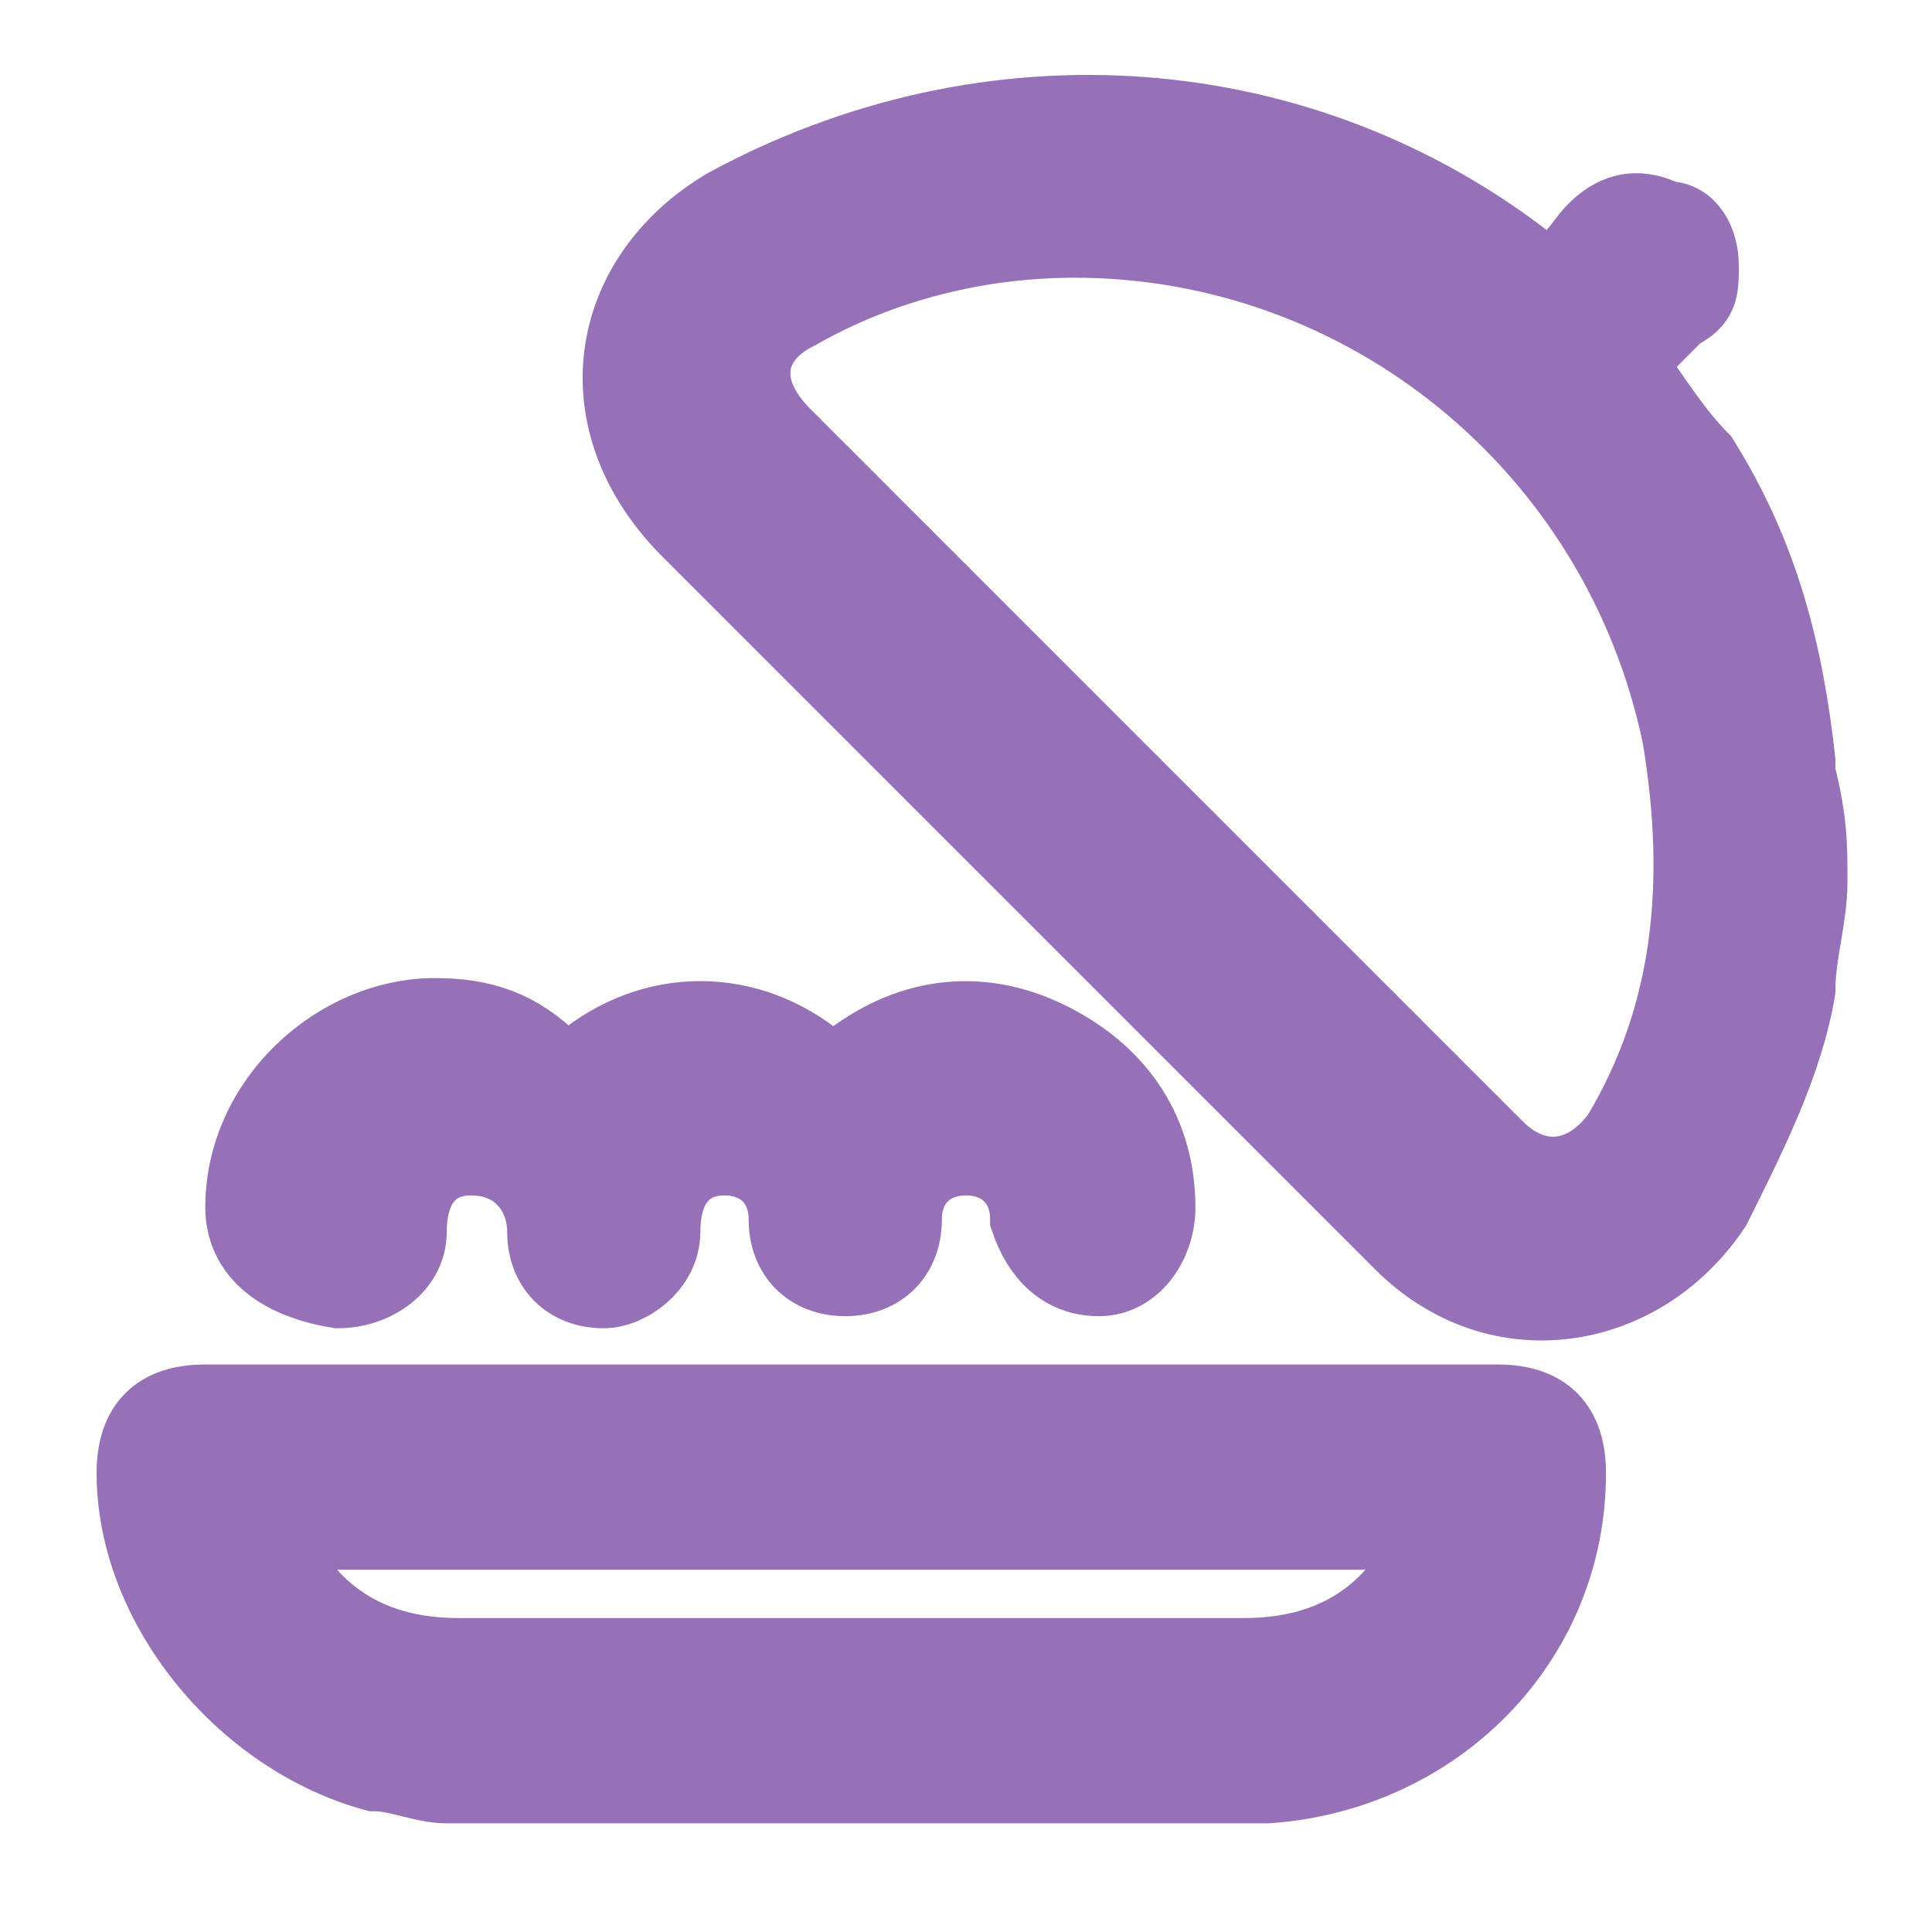
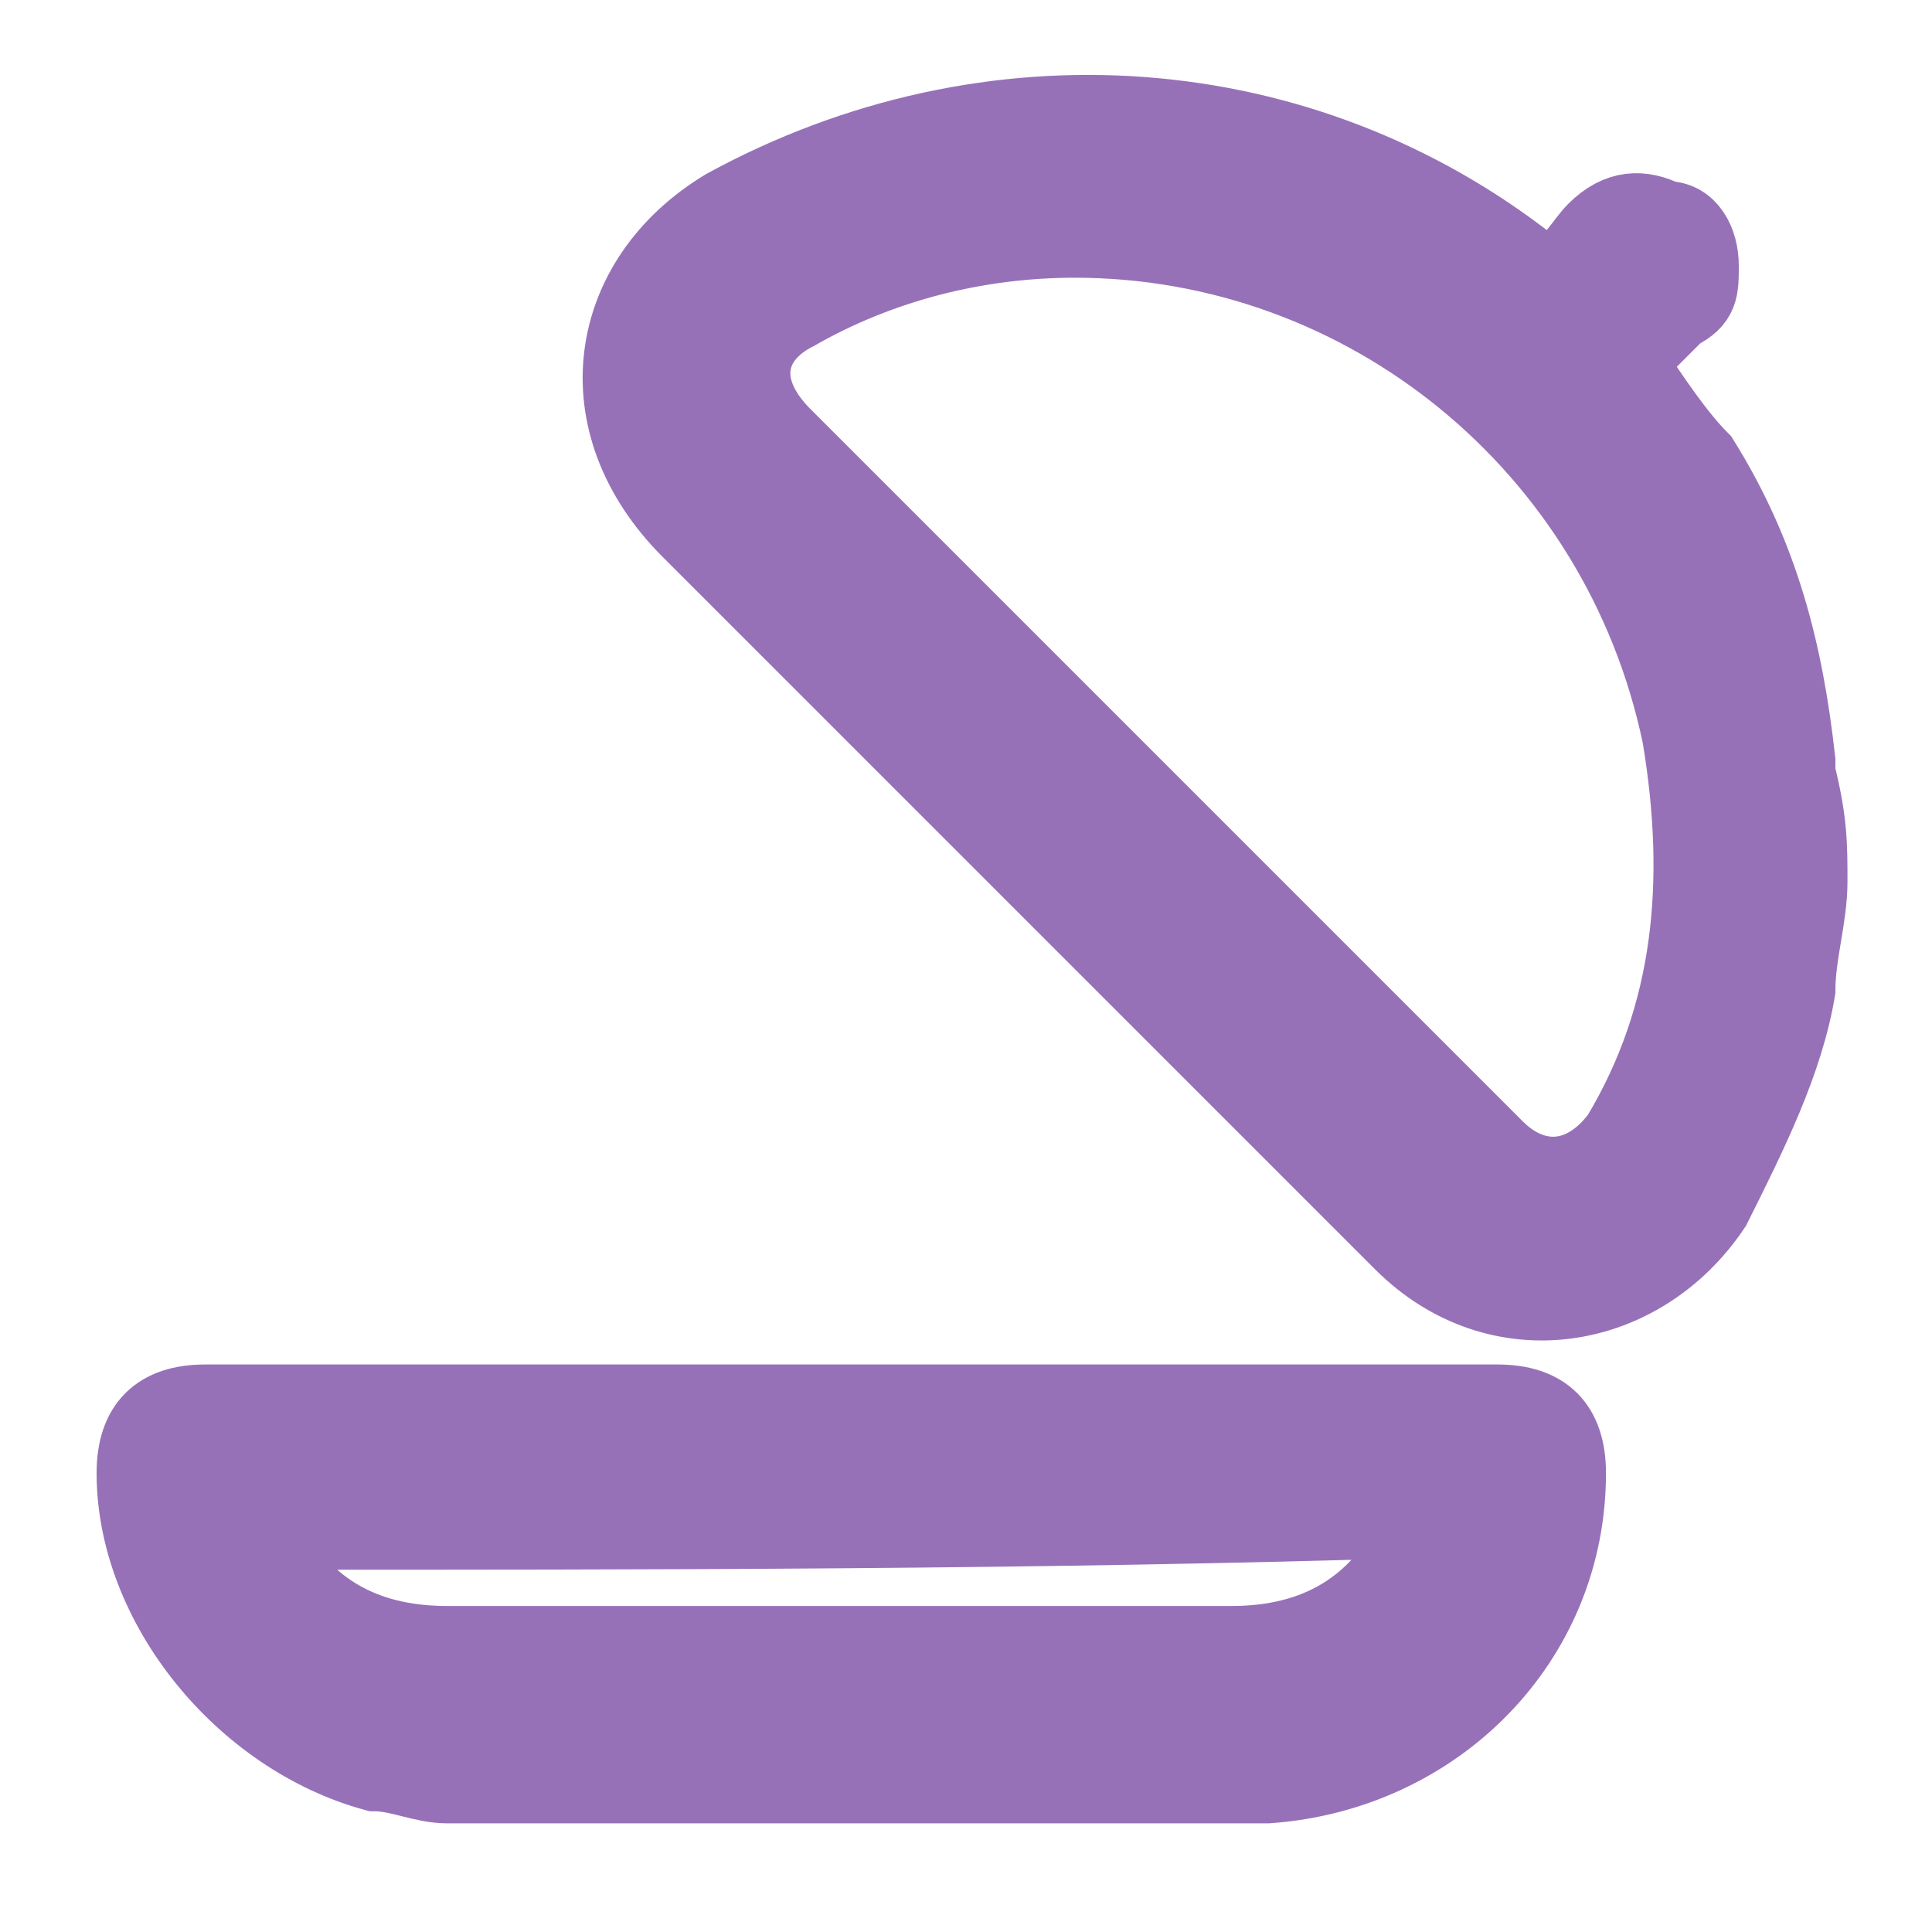
<svg xmlns="http://www.w3.org/2000/svg" version="1.1" id="Слой_1" x="0px" y="0px" viewBox="0 0 16 16" style="enable-background:new 0 0 16 16;" xml:space="preserve">
  <style type="text/css">
	.st0{fill:#9771B8;stroke:#9771B8;stroke-width:0.6;stroke-miterlimit:10;}
</style>
  <g>
    <path class="st0" d="M15,7.3c0,0.3-0.1,0.6-0.1,0.9c-0.1,0.6-0.4,1.2-0.7,1.8c-0.6,0.9-1.8,1.1-2.6,0.3c-2-2-4-4-5.9-5.9   C4.8,3.5,5,2.3,6,1.7c2.2-1.2,4.8-1,6.7,0.5c0,0,0.1,0,0.1,0.1C13,2.2,13.1,2,13.2,1.9c0.2-0.2,0.4-0.2,0.6-0.1   C14,1.8,14.1,2,14.1,2.2c0,0.2,0,0.3-0.2,0.4c-0.1,0.1-0.3,0.3-0.4,0.4c0.2,0.3,0.4,0.6,0.6,0.8c0.5,0.8,0.7,1.6,0.8,2.5   c0,0,0,0.1,0,0.1C15,6.8,15,7,15,7.3z M8.9,2C8.1,2,7.3,2.2,6.6,2.6c-0.4,0.2-0.5,0.6-0.1,1c2,2,3.9,3.9,5.9,5.9   c0.3,0.3,0.7,0.3,1-0.1c0.6-1,0.7-2.1,0.5-3.3C13.4,3.7,11.3,2,8.9,2z" />
-     <path class="st0" d="M3.7,14.8c-0.2,0-0.4-0.1-0.6-0.1c-1.1-0.3-2-1.4-2-2.5c0-0.4,0.2-0.6,0.6-0.6c2.3,0,4.6,0,6.8,0   c1.3,0,2.6,0,3.9,0c0.4,0,0.6,0.2,0.6,0.6c0,1.4-1.1,2.5-2.5,2.6c0,0-0.1,0-0.1,0C8.1,14.8,5.9,14.8,3.7,14.8z M2.2,12.7   c0,0.1,0,0.1,0.1,0.1c0.3,0.6,0.8,0.9,1.5,0.9c2.2,0,4.3,0,6.5,0c0.7,0,1.2-0.3,1.5-0.9c0,0,0-0.1,0.1-0.1   C8.6,12.7,5.4,12.7,2.2,12.7z" />
-     <path class="st0" d="M3.6,8.4c0.4,0,0.7,0.1,1,0.4c0.1,0.1,0.1,0,0.2,0c0.6-0.5,1.4-0.5,2,0c0.1,0.1,0.1,0,0.2,0   c0.5-0.4,1.1-0.5,1.7-0.2C9.3,8.9,9.6,9.4,9.6,10c0,0.3-0.2,0.6-0.5,0.6c-0.3,0-0.5-0.2-0.6-0.5c0-0.3-0.2-0.5-0.5-0.5   c-0.3,0-0.5,0.2-0.5,0.5c0,0.3-0.2,0.5-0.5,0.5c-0.3,0-0.5-0.2-0.5-0.5c0-0.3-0.2-0.5-0.5-0.5c-0.3,0-0.5,0.2-0.5,0.6   c0,0.3-0.3,0.5-0.5,0.5c-0.3,0-0.5-0.2-0.5-0.5c0-0.3-0.2-0.6-0.6-0.6c-0.3,0-0.5,0.2-0.5,0.6c0,0.3-0.3,0.5-0.6,0.5   C2.2,10.6,2,10.3,2,10C2,9.1,2.8,8.4,3.6,8.4z" />
+     <path class="st0" d="M3.7,14.8c-0.2,0-0.4-0.1-0.6-0.1c-1.1-0.3-2-1.4-2-2.5c0-0.4,0.2-0.6,0.6-0.6c2.3,0,4.6,0,6.8,0   c1.3,0,2.6,0,3.9,0c0.4,0,0.6,0.2,0.6,0.6c0,1.4-1.1,2.5-2.5,2.6c0,0-0.1,0-0.1,0C8.1,14.8,5.9,14.8,3.7,14.8z M2.2,12.7   c0.3,0.6,0.8,0.9,1.5,0.9c2.2,0,4.3,0,6.5,0c0.7,0,1.2-0.3,1.5-0.9c0,0,0-0.1,0.1-0.1   C8.6,12.7,5.4,12.7,2.2,12.7z" />
  </g>
</svg>